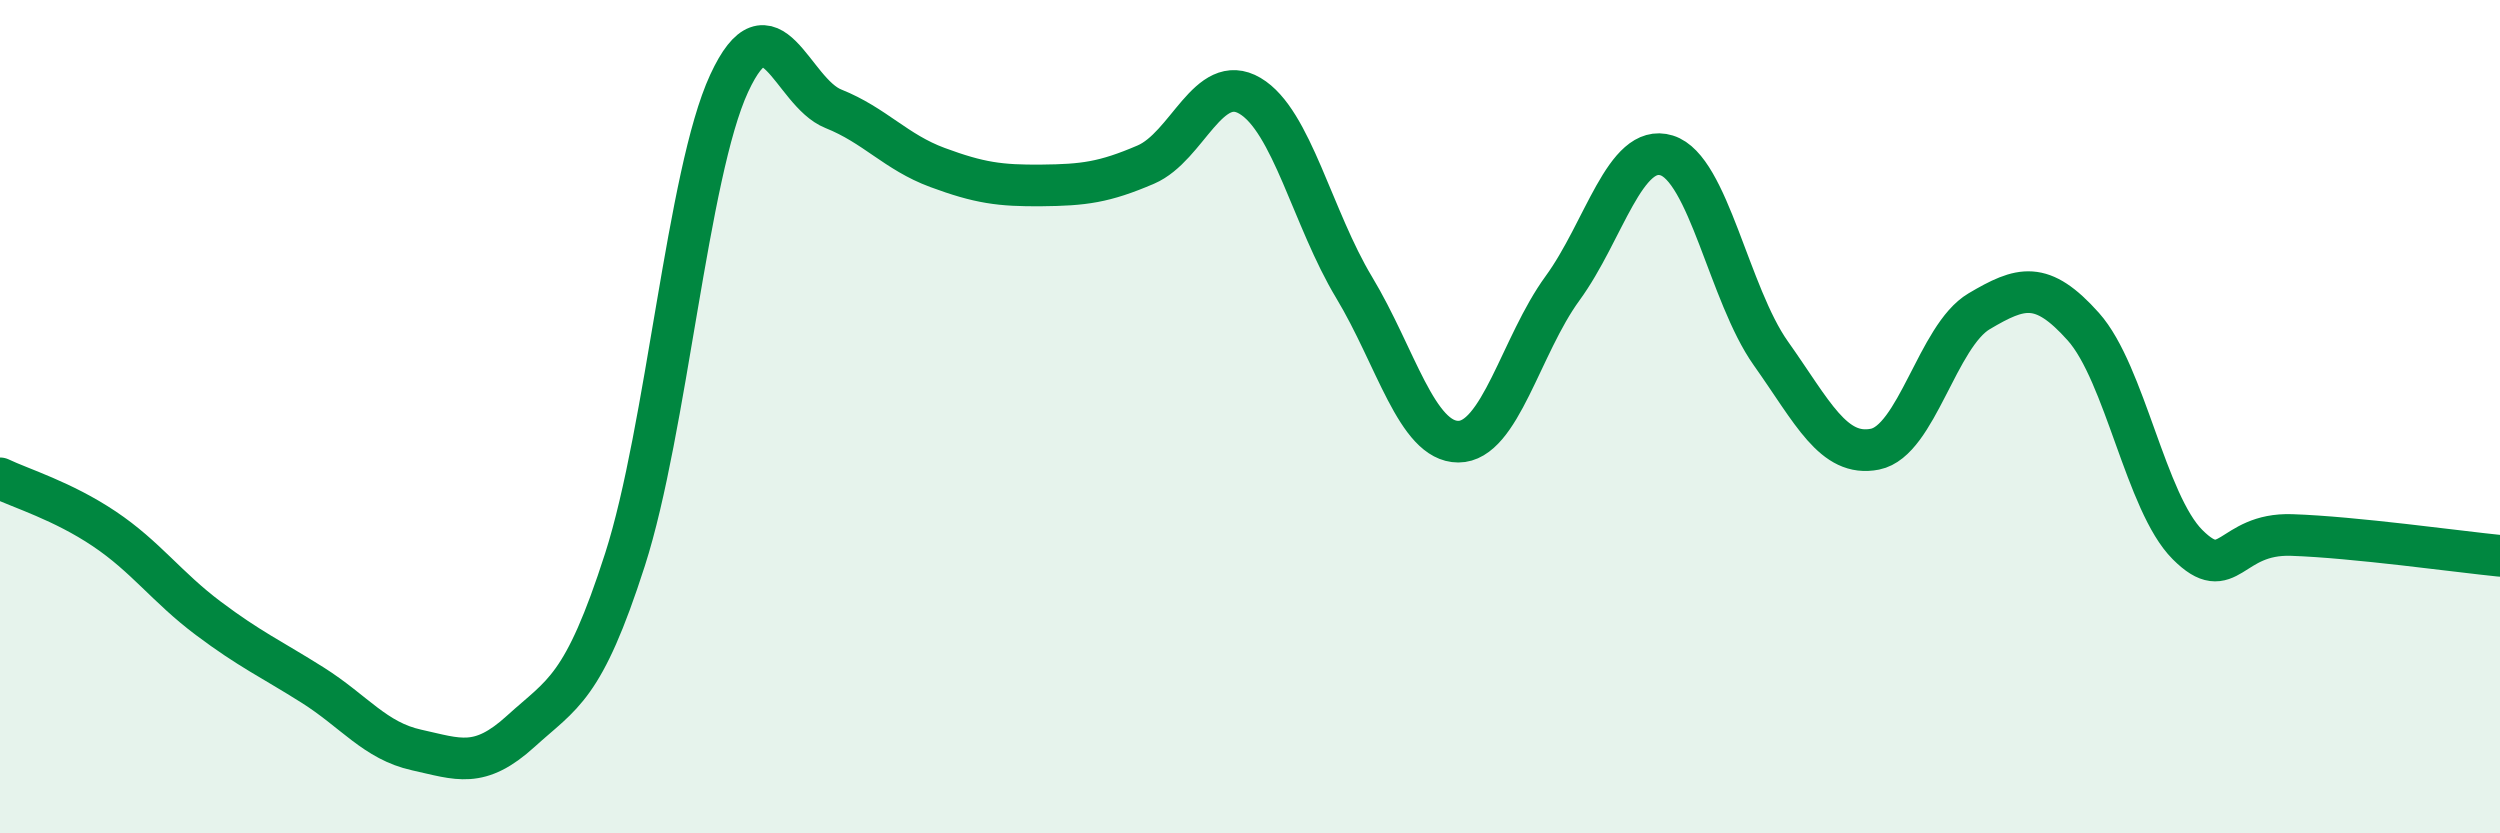
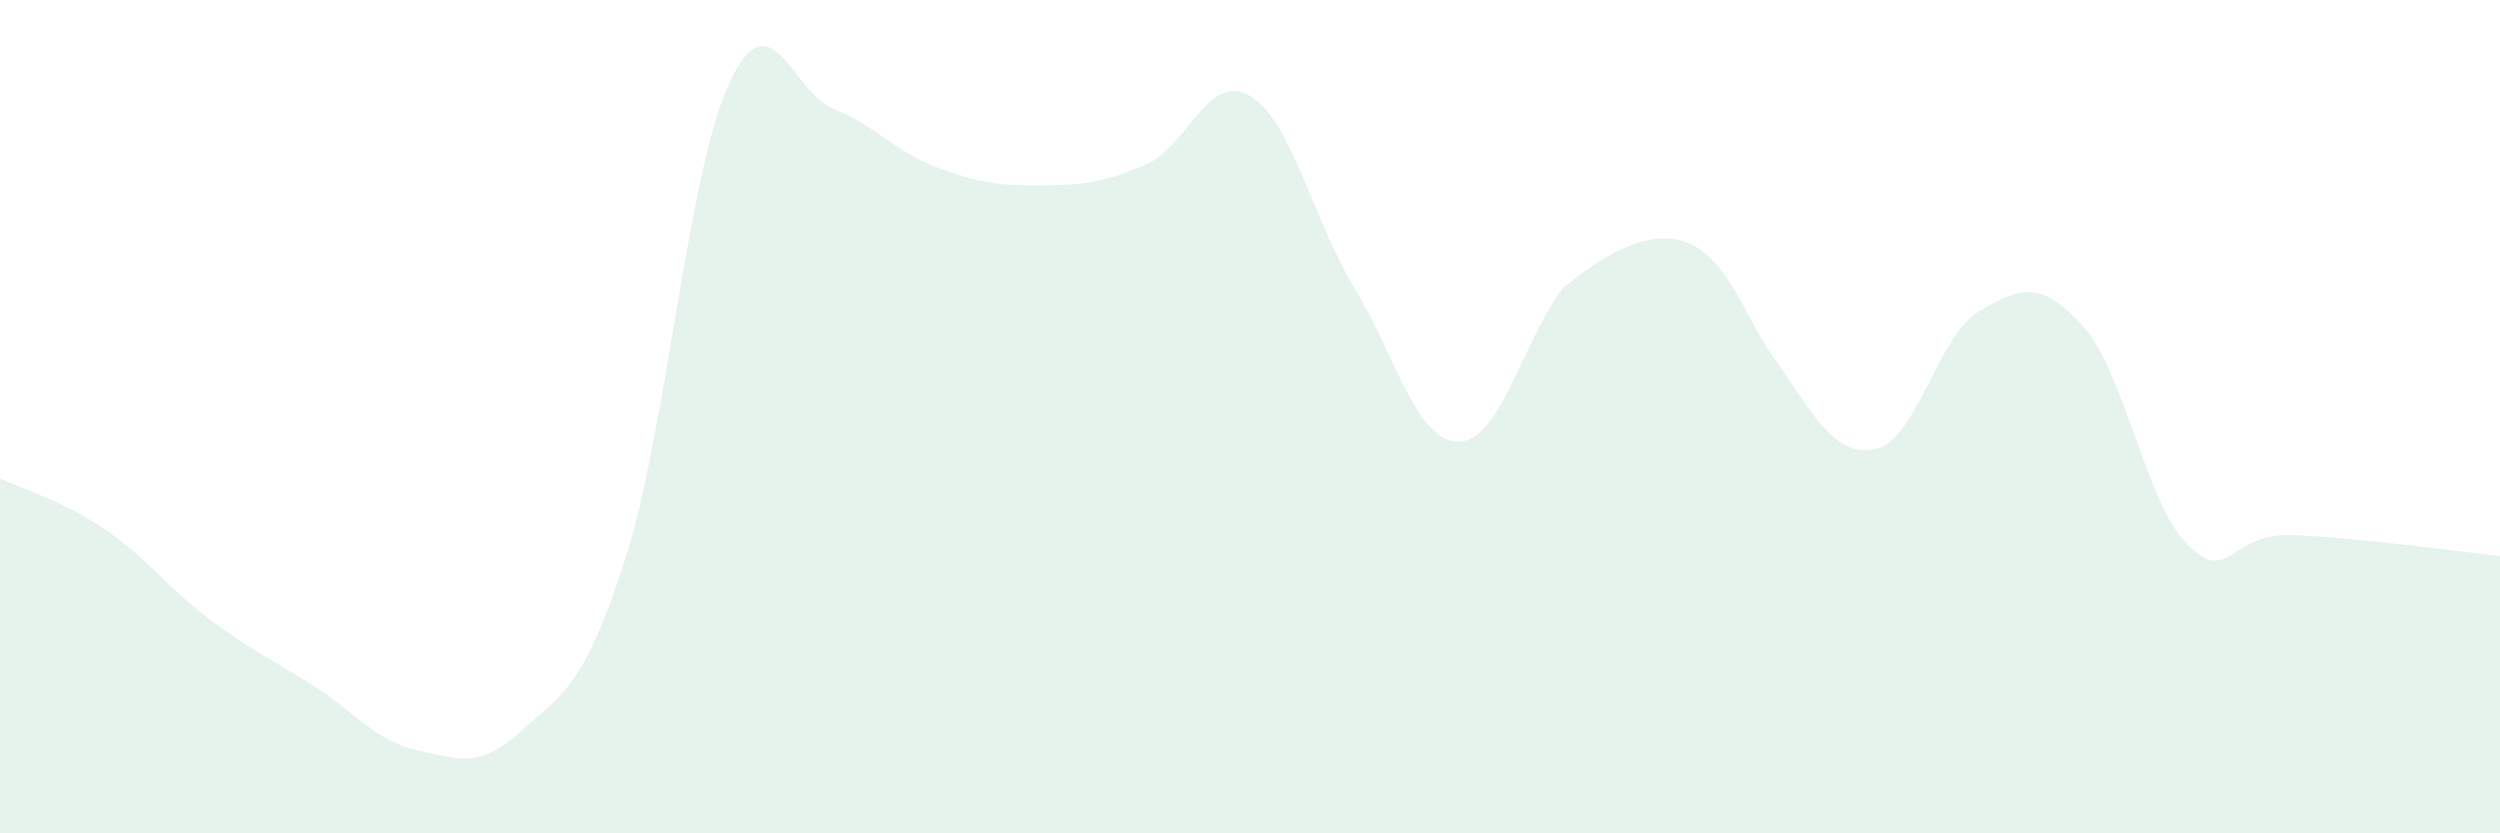
<svg xmlns="http://www.w3.org/2000/svg" width="60" height="20" viewBox="0 0 60 20">
-   <path d="M 0,11.48 C 0.5,11.72 1.5,12.02 2.5,12.69 C 3.5,13.36 4,14.09 5,14.84 C 6,15.59 6.5,15.81 7.5,16.44 C 8.5,17.07 9,17.78 10,18 C 11,18.22 11.5,18.46 12.5,17.55 C 13.5,16.64 14,16.54 15,13.43 C 16,10.32 16.5,4.16 17.5,2 C 18.5,-0.16 19,2.21 20,2.61 C 21,3.01 21.5,3.65 22.5,4.02 C 23.5,4.39 24,4.46 25,4.45 C 26,4.44 26.5,4.38 27.5,3.95 C 28.5,3.52 29,1.71 30,2.3 C 31,2.89 31.5,5.24 32.5,6.9 C 33.5,8.56 34,10.6 35,10.6 C 36,10.6 36.5,8.29 37.5,6.92 C 38.5,5.55 39,3.42 40,3.73 C 41,4.04 41.5,7.07 42.5,8.48 C 43.5,9.89 44,10.98 45,10.78 C 46,10.58 46.5,8.06 47.5,7.47 C 48.5,6.88 49,6.72 50,7.84 C 51,8.96 51.5,12.07 52.5,13.07 C 53.5,14.07 53.5,12.79 55,12.84 C 56.5,12.89 59,13.24 60,13.34L60 20L0 20Z" fill="#008740" opacity="0.1" stroke-linecap="round" stroke-linejoin="round" />
-   <path d="M 0,11.48 C 0.5,11.72 1.5,12.02 2.5,12.69 C 3.5,13.36 4,14.09 5,14.84 C 6,15.59 6.5,15.81 7.5,16.44 C 8.5,17.07 9,17.78 10,18 C 11,18.22 11.5,18.46 12.5,17.55 C 13.5,16.64 14,16.54 15,13.43 C 16,10.32 16.5,4.16 17.5,2 C 18.5,-0.16 19,2.21 20,2.61 C 21,3.01 21.5,3.65 22.5,4.02 C 23.5,4.39 24,4.46 25,4.45 C 26,4.44 26.5,4.38 27.5,3.95 C 28.5,3.52 29,1.71 30,2.3 C 31,2.89 31.5,5.24 32.5,6.9 C 33.5,8.56 34,10.6 35,10.6 C 36,10.6 36.5,8.29 37.5,6.92 C 38.5,5.55 39,3.42 40,3.73 C 41,4.04 41.5,7.07 42.5,8.48 C 43.5,9.89 44,10.98 45,10.78 C 46,10.58 46.5,8.06 47.5,7.47 C 48.5,6.88 49,6.72 50,7.84 C 51,8.96 51.5,12.07 52.5,13.07 C 53.5,14.07 53.5,12.79 55,12.84 C 56.5,12.89 59,13.24 60,13.34" stroke="#008740" stroke-width="1" fill="none" stroke-linecap="round" stroke-linejoin="round" />
+   <path d="M 0,11.48 C 0.5,11.72 1.5,12.02 2.5,12.69 C 3.5,13.36 4,14.09 5,14.84 C 6,15.59 6.5,15.81 7.5,16.44 C 8.5,17.07 9,17.78 10,18 C 11,18.22 11.5,18.46 12.5,17.55 C 13.5,16.64 14,16.54 15,13.43 C 16,10.32 16.5,4.16 17.5,2 C 18.5,-0.16 19,2.21 20,2.61 C 21,3.01 21.5,3.65 22.5,4.02 C 23.5,4.39 24,4.46 25,4.45 C 26,4.44 26.5,4.38 27.5,3.95 C 28.5,3.52 29,1.71 30,2.3 C 31,2.89 31.5,5.24 32.5,6.9 C 33.5,8.56 34,10.6 35,10.6 C 36,10.6 36.5,8.29 37.5,6.92 C 41,4.04 41.5,7.07 42.5,8.48 C 43.5,9.89 44,10.98 45,10.78 C 46,10.58 46.5,8.06 47.5,7.47 C 48.5,6.88 49,6.72 50,7.84 C 51,8.96 51.5,12.07 52.5,13.07 C 53.5,14.07 53.5,12.79 55,12.84 C 56.5,12.89 59,13.24 60,13.34L60 20L0 20Z" fill="#008740" opacity="0.1" stroke-linecap="round" stroke-linejoin="round" />
</svg>